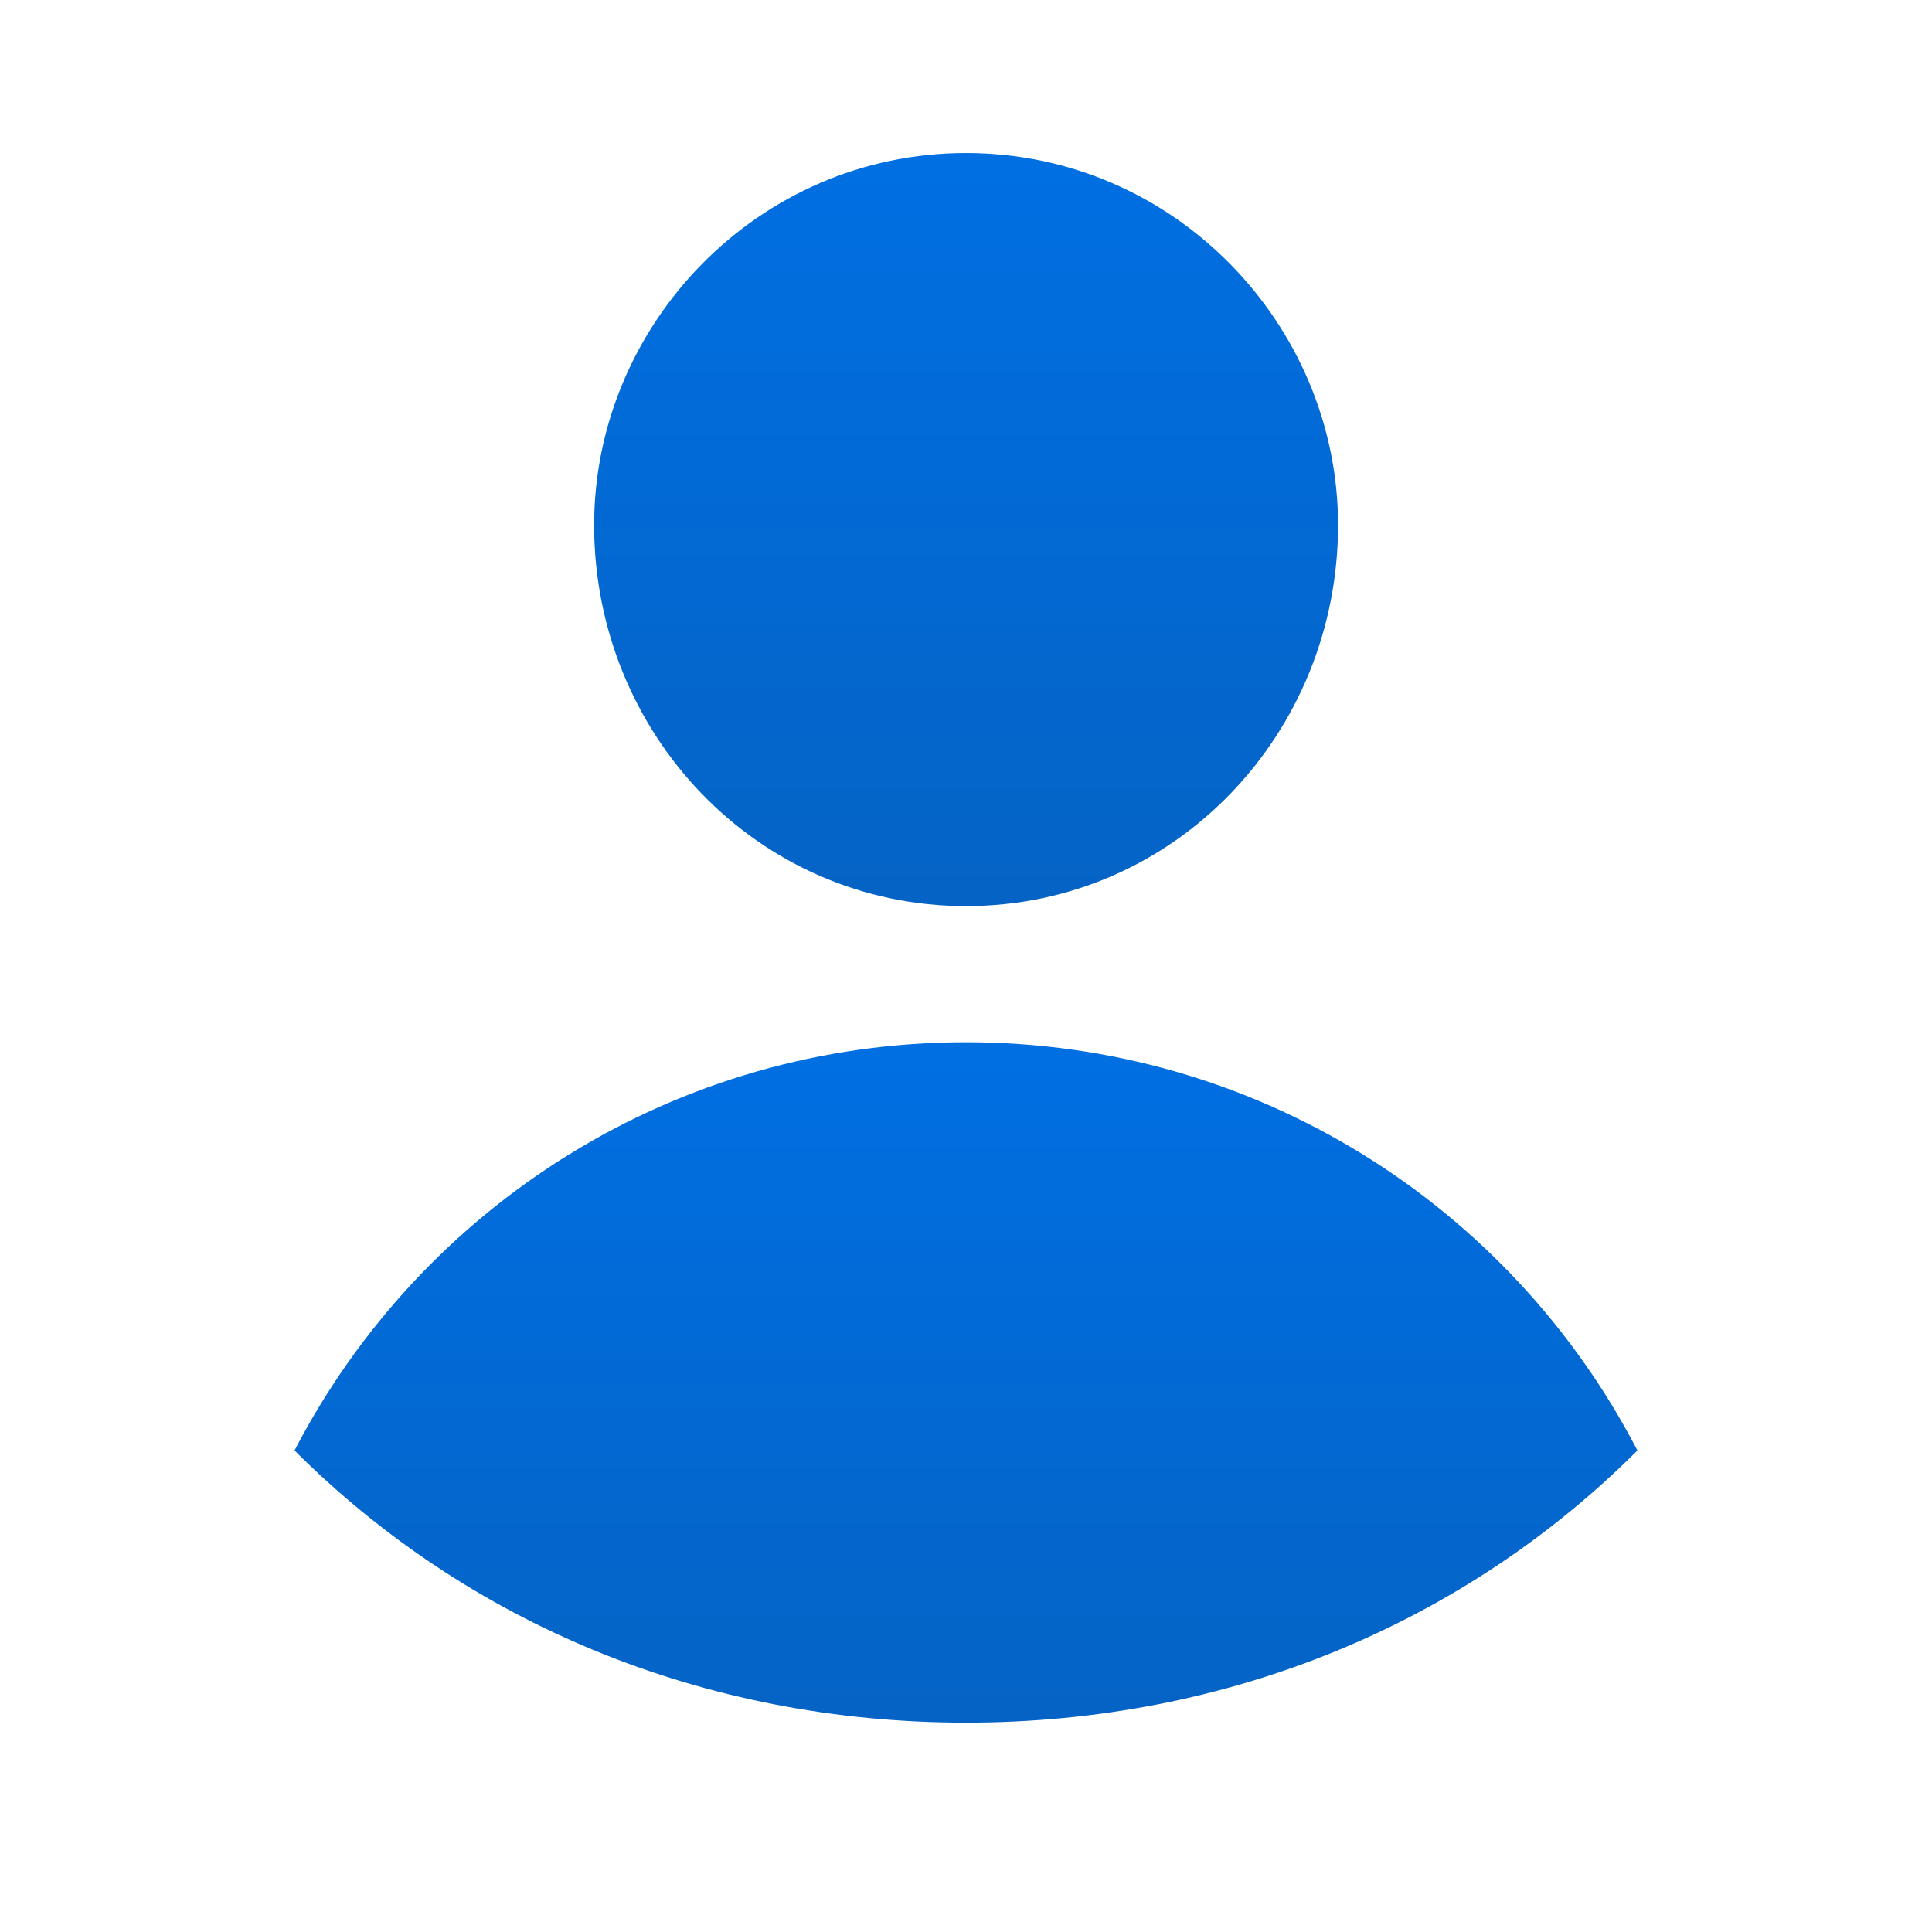
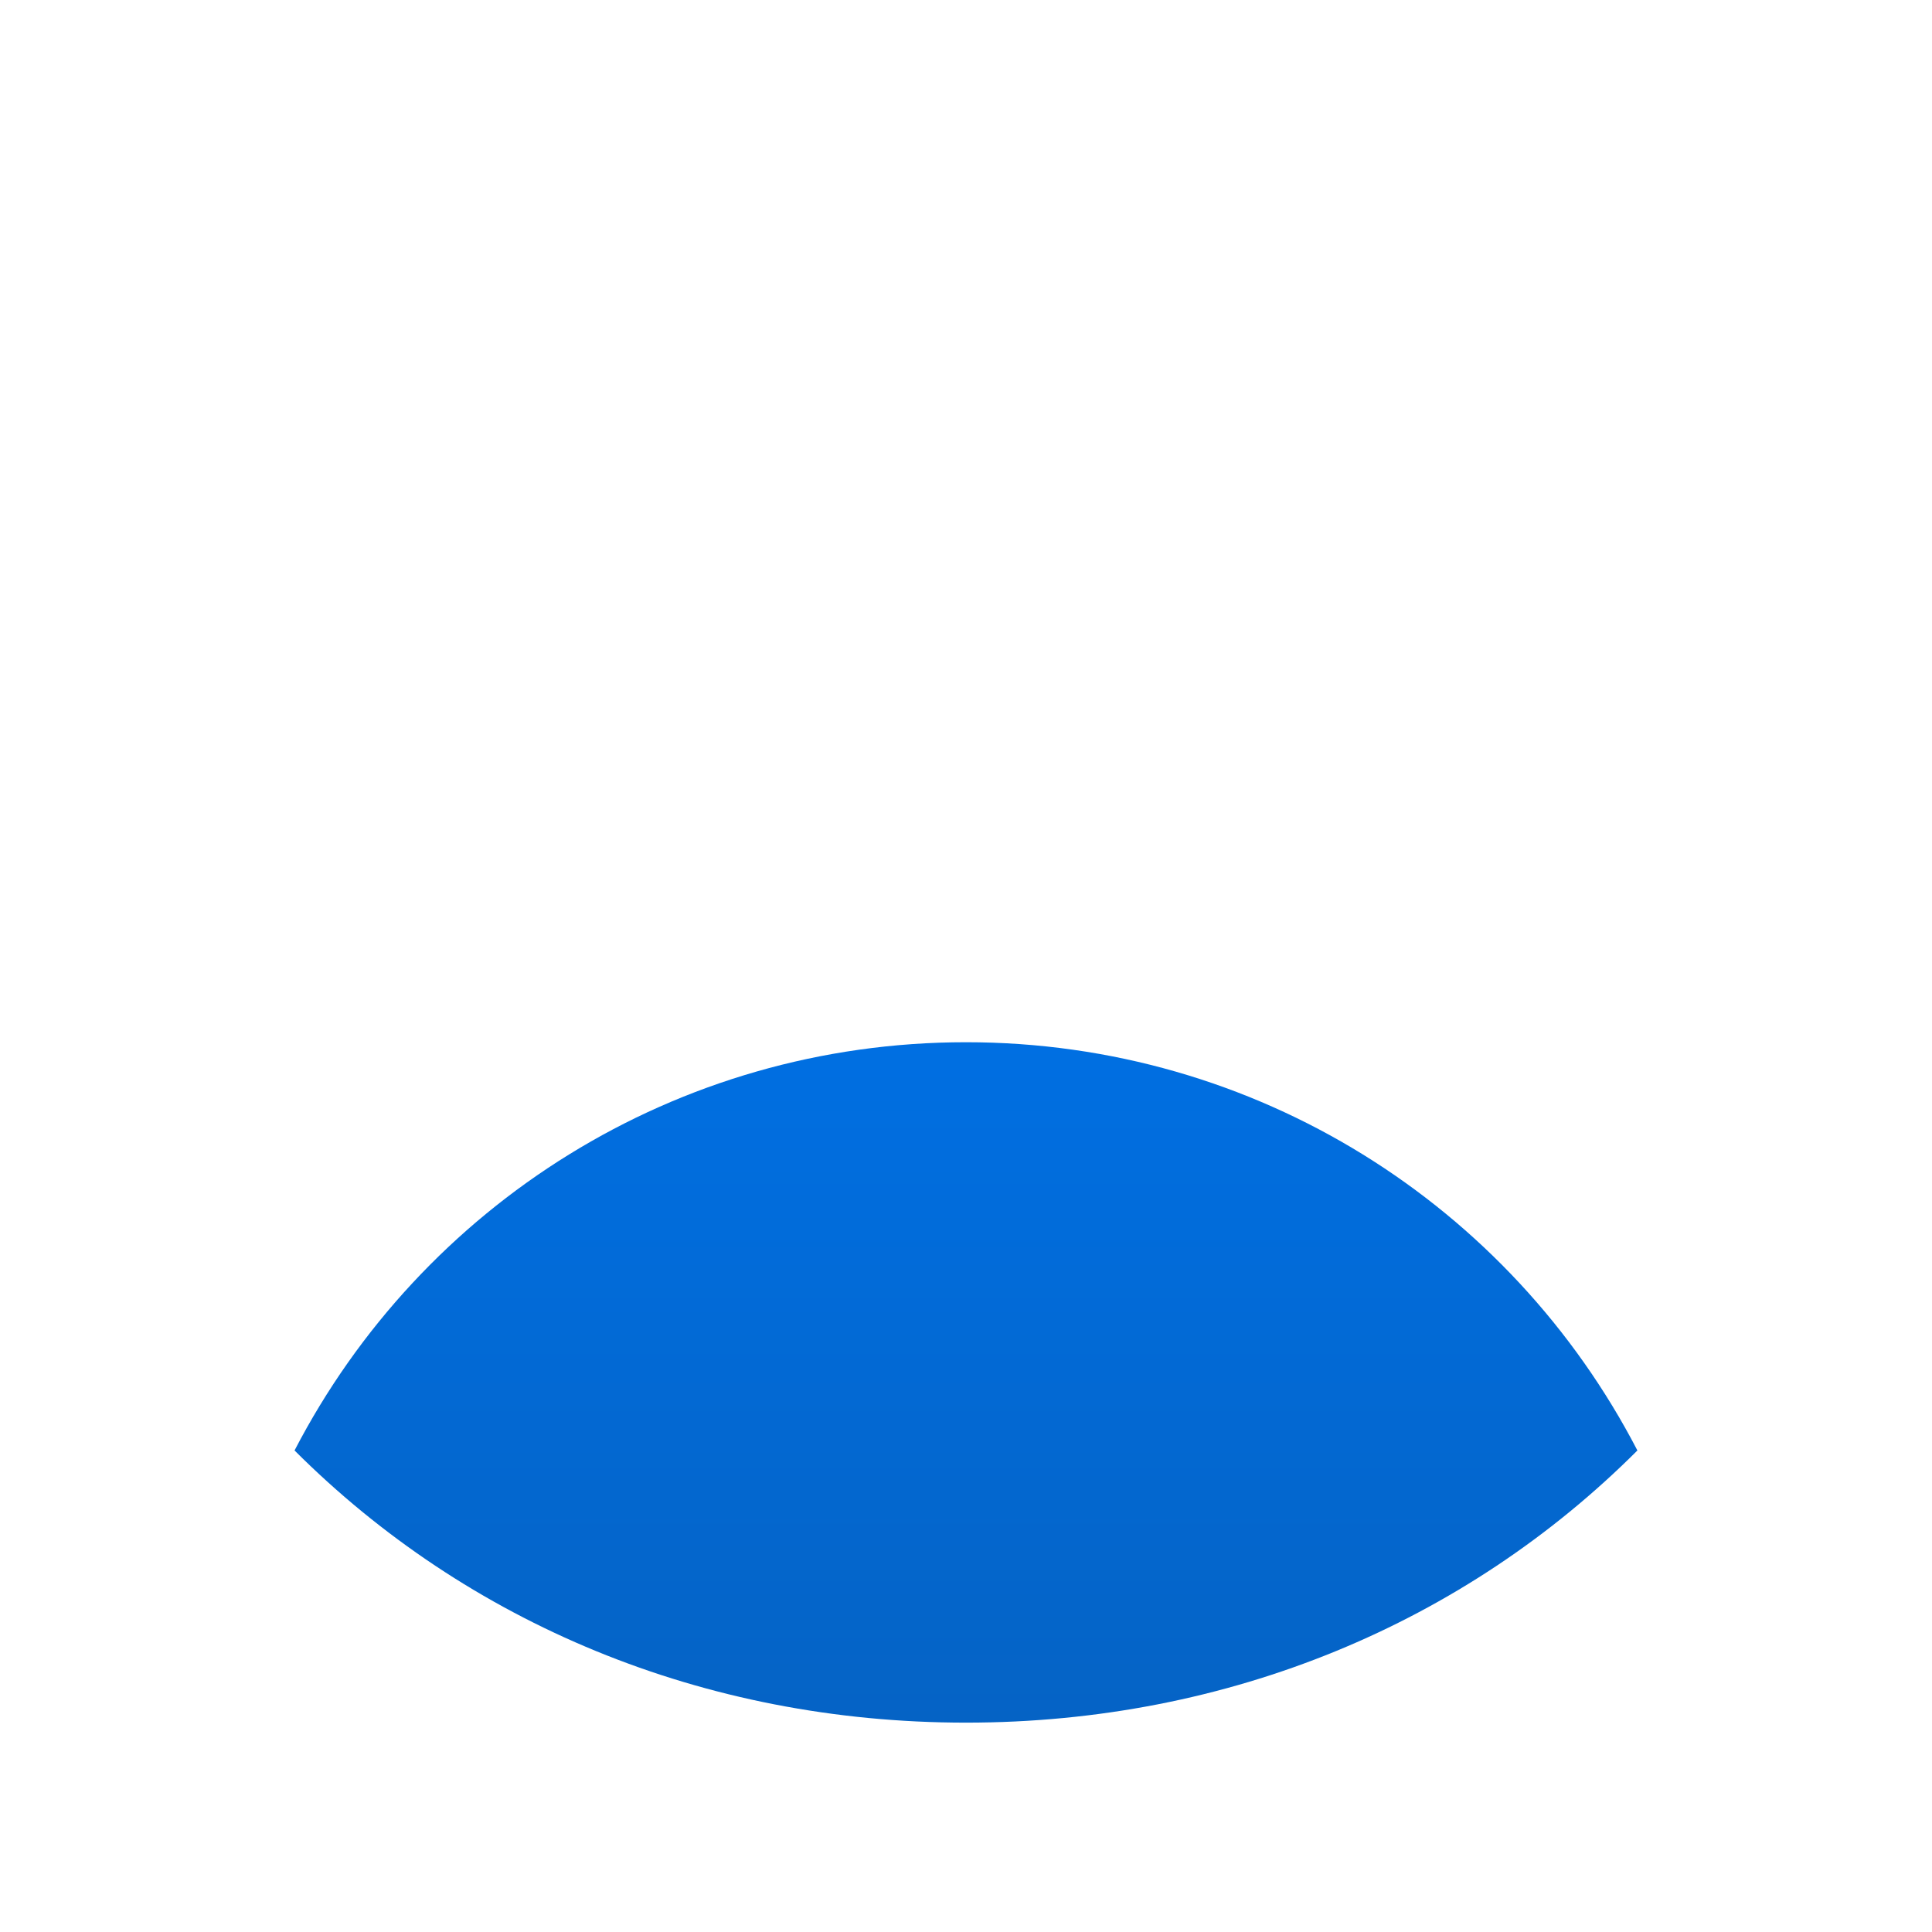
<svg xmlns="http://www.w3.org/2000/svg" width="33" height="33" viewBox="0 0 33 33" fill="none">
-   <path fill-rule="evenodd" clip-rule="evenodd" d="M16.501 2.614C20.066 2.614 22.855 5.559 22.855 8.968C22.855 12.532 20.066 15.477 16.501 15.477C12.937 15.477 10.148 12.532 10.148 8.968C10.148 5.558 12.937 2.614 16.501 2.614Z" fill="url(#paint0_linear_485_124962)" />
  <path fill-rule="evenodd" clip-rule="evenodd" d="M16.5 17.802C21.459 17.802 25.798 20.591 27.968 24.775C25.023 27.72 20.994 29.424 16.5 29.424C12.005 29.424 7.976 27.718 5.031 24.775C7.201 20.591 11.541 17.802 16.5 17.802Z" fill="url(#paint1_linear_485_124962)" />
  <defs>
    <linearGradient id="paint0_linear_485_124962" x1="16.501" y1="2.614" x2="16.501" y2="15.477" gradientUnits="userSpaceOnUse">
      <stop stop-color="#006FE2" />
      <stop offset="1" stop-color="#0563C5" />
    </linearGradient>
    <linearGradient id="paint1_linear_485_124962" x1="16.5" y1="17.802" x2="16.5" y2="29.424" gradientUnits="userSpaceOnUse">
      <stop stop-color="#006FE2" />
      <stop offset="1" stop-color="#0563C5" />
    </linearGradient>
  </defs>
</svg>